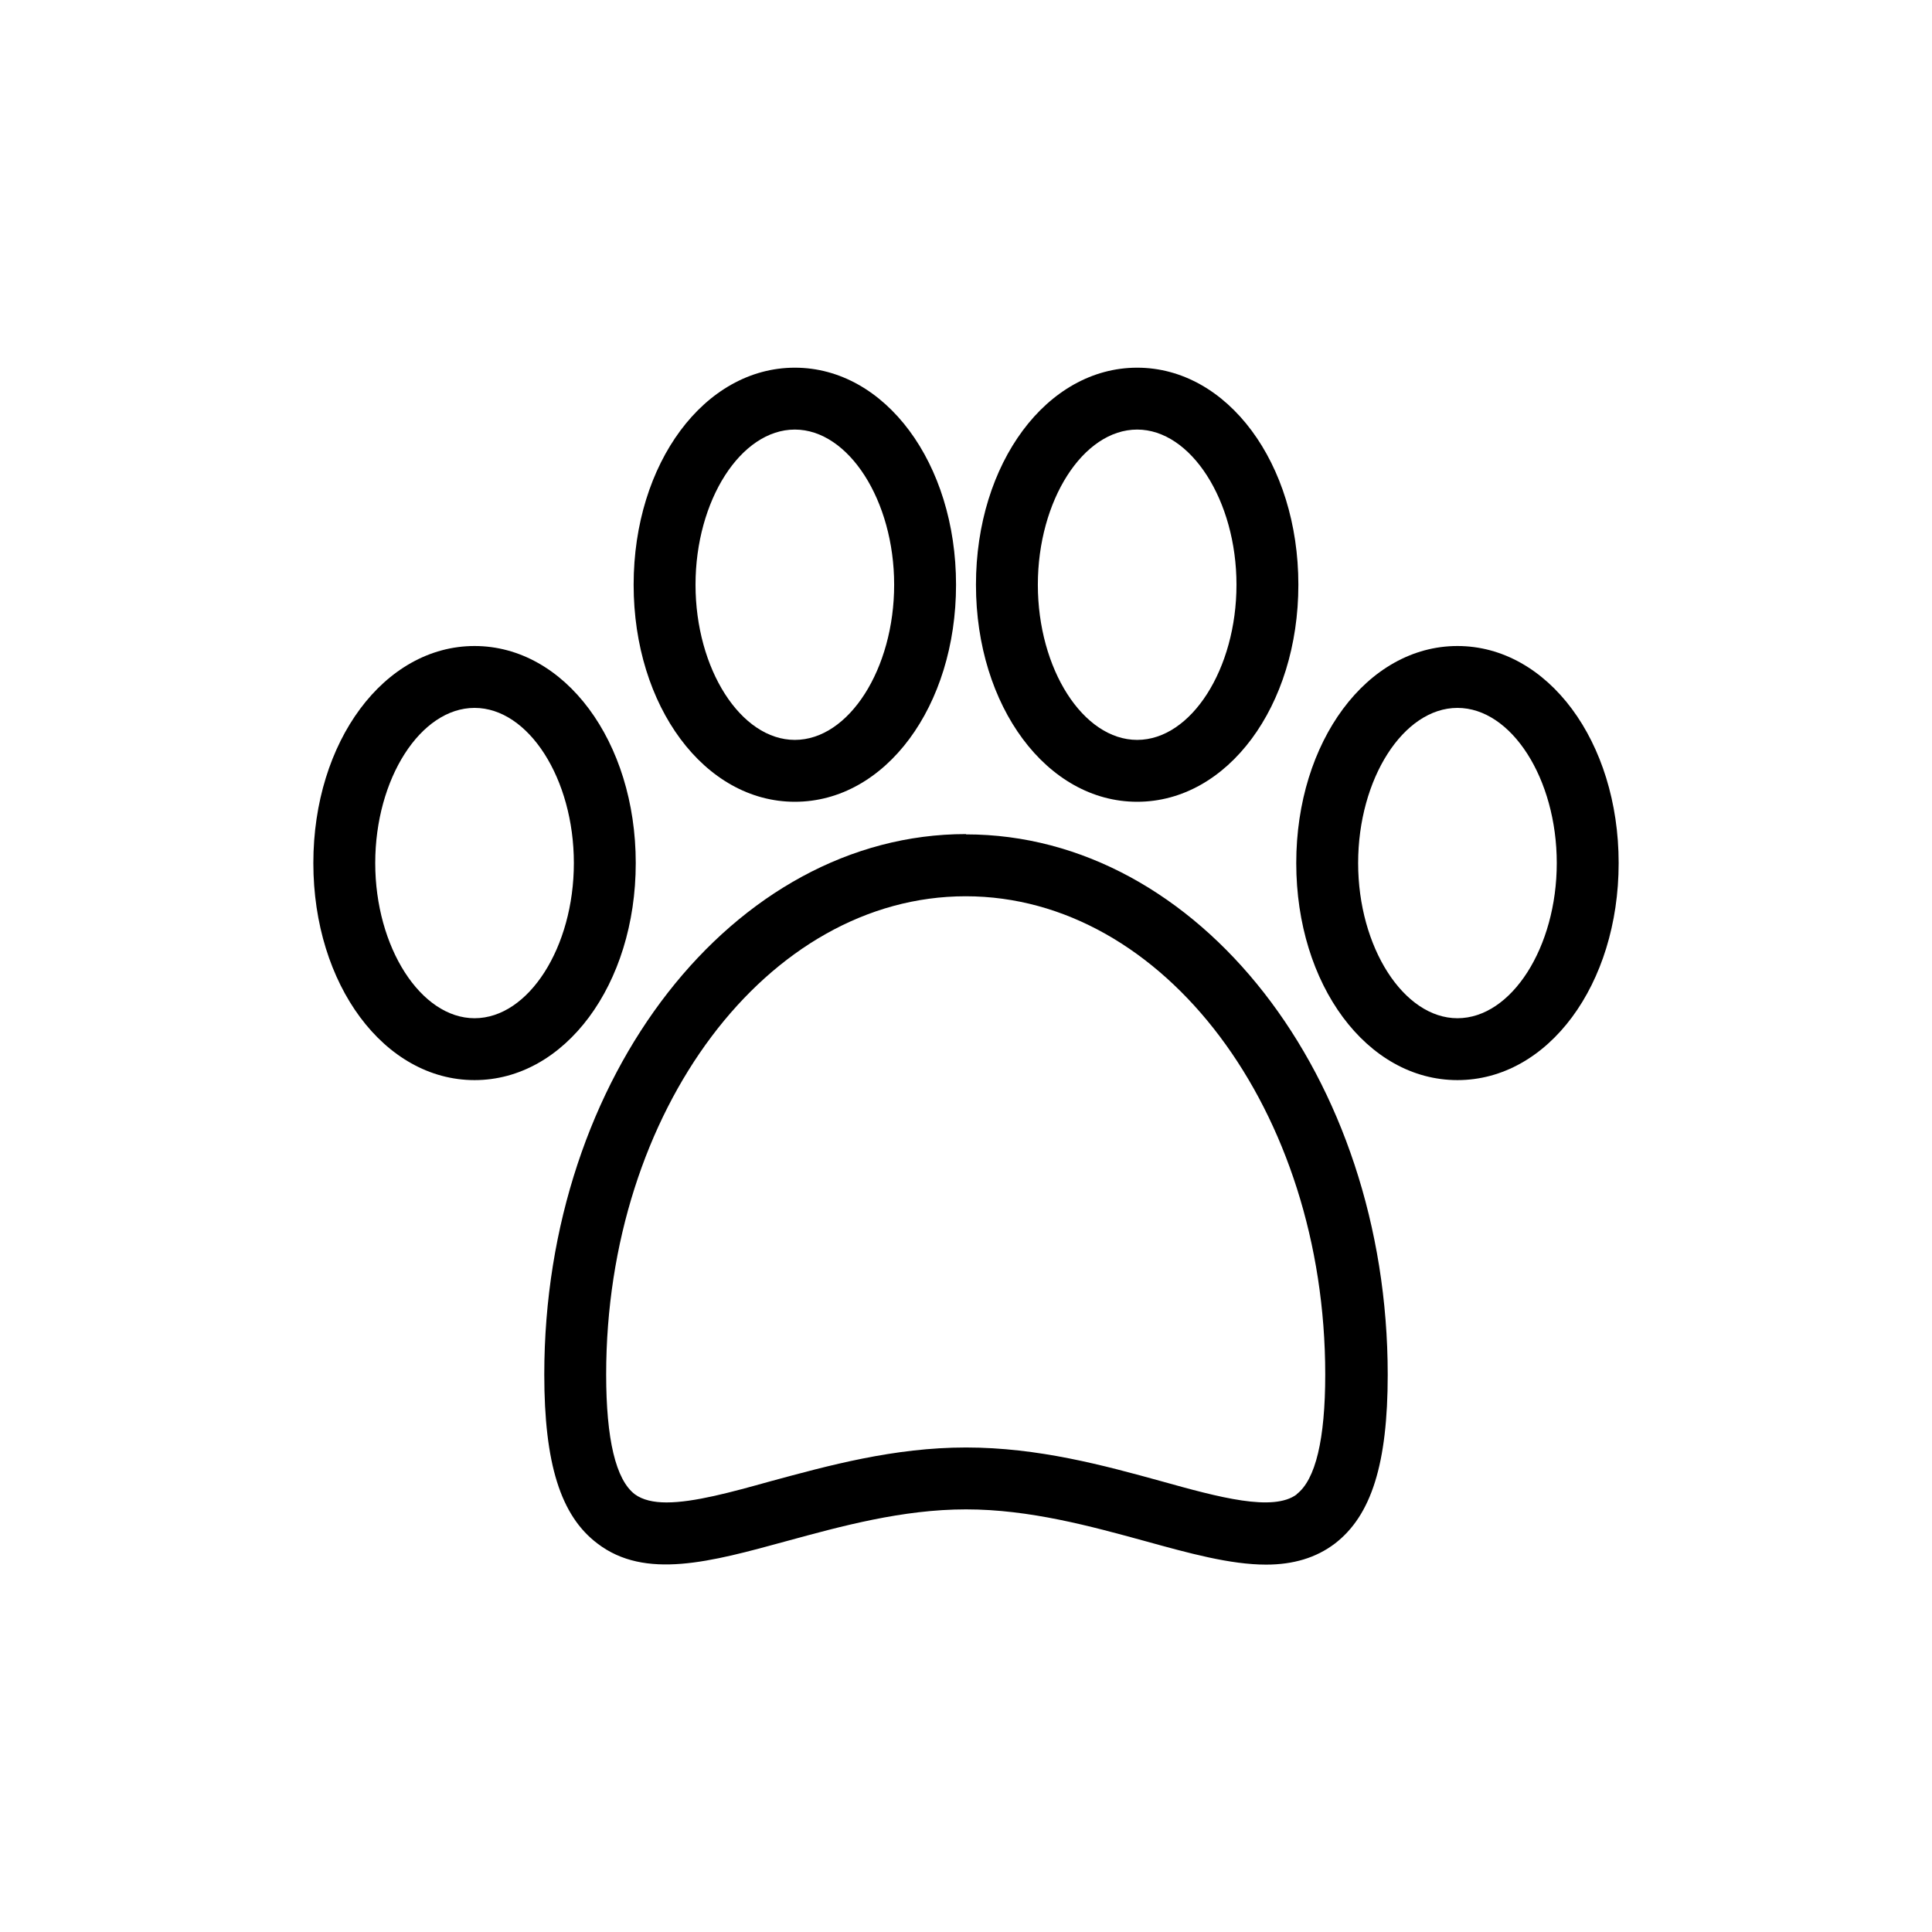
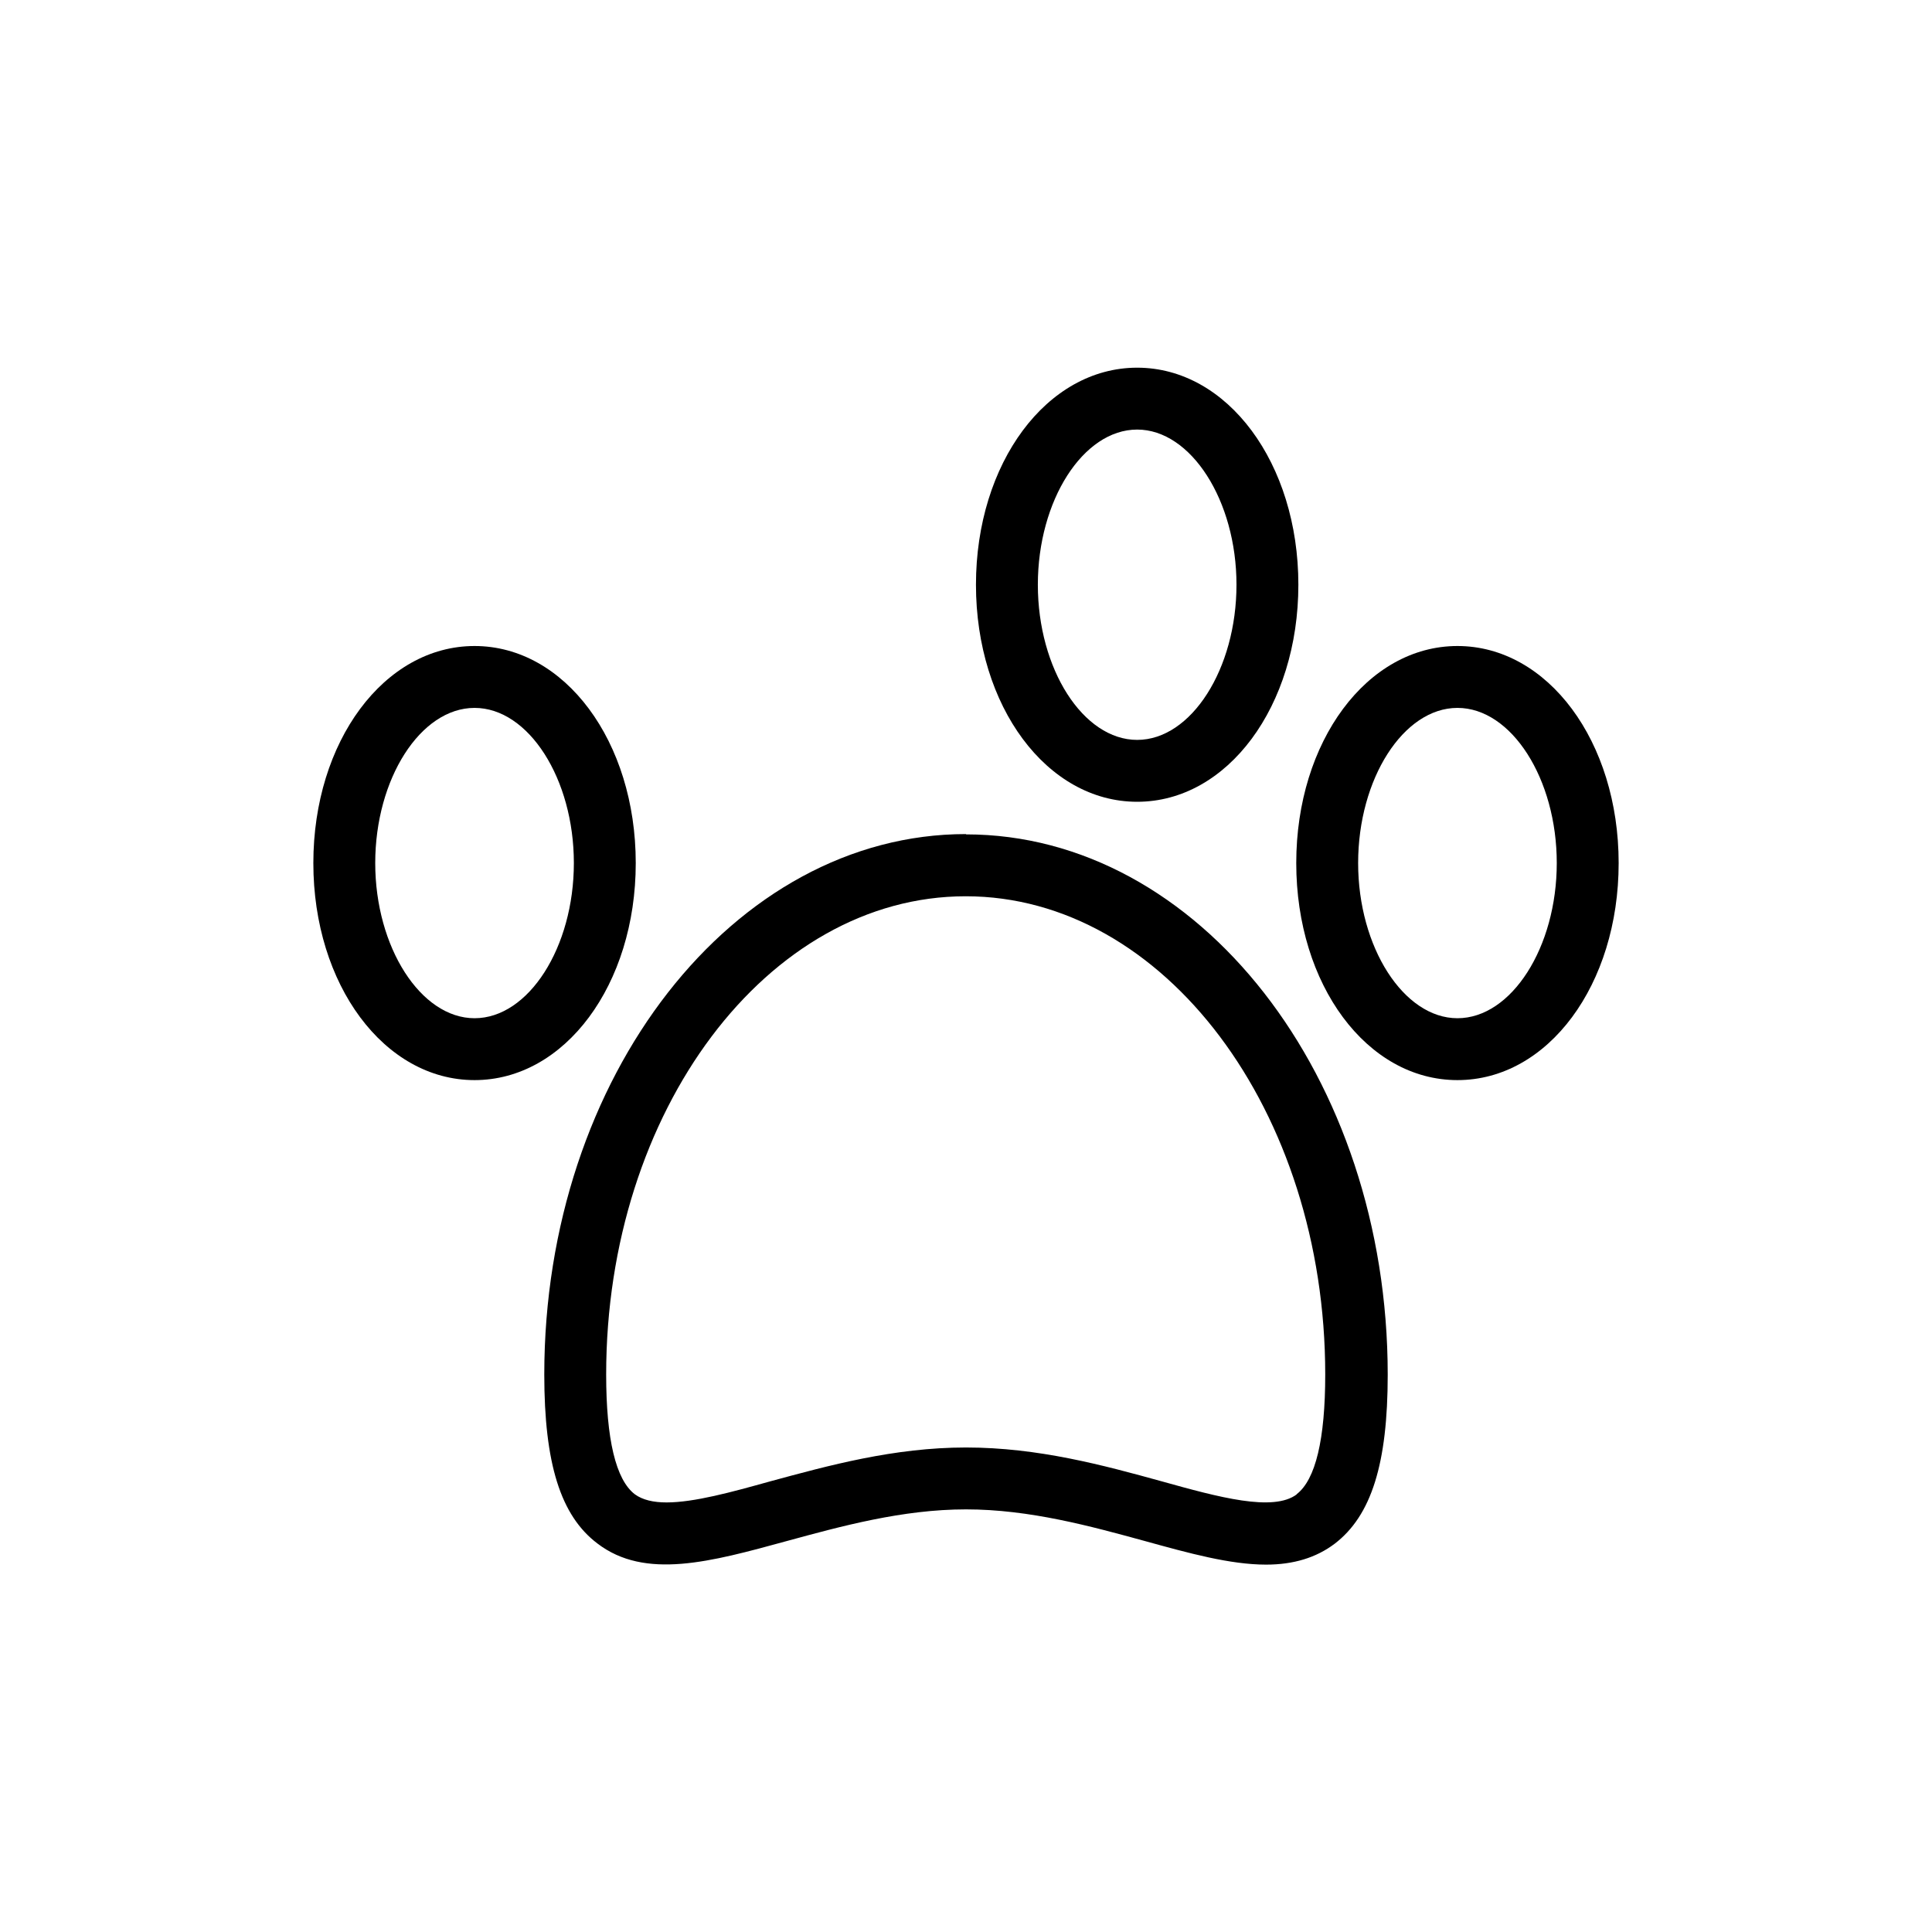
<svg xmlns="http://www.w3.org/2000/svg" id="Layer_1" data-name="Layer 1" width="64" height="64" viewBox="0 0 64 64">
  <path d="M15.72,21.4c-2.99,0-5.34,3.16-5.34,7.19s2.35,7.19,5.34,7.19,5.34-3.16,5.34-7.19-2.35-7.19-5.34-7.19ZM15.72,33.73c-1.78,0-3.29-2.35-3.29-5.14s1.5-5.14,3.29-5.14,3.29,2.35,3.29,5.14-1.5,5.14-3.29,5.14Z" />
-   <path d="M26.33,26.56c3,0,5.34-3.16,5.34-7.19s-2.35-7.19-5.34-7.19-5.34,3.16-5.34,7.19,2.35,7.19,5.34,7.19ZM26.33,14.23c1.78,0,3.29,2.35,3.29,5.14s-1.5,5.14-3.29,5.14-3.29-2.35-3.29-5.14,1.5-5.14,3.29-5.14Z" />
  <path d="M48.28,21.4c-2.99,0-5.34,3.16-5.34,7.19s2.34,7.19,5.34,7.19,5.34-3.16,5.34-7.19-2.35-7.19-5.34-7.19ZM48.28,33.73c-1.78,0-3.29-2.35-3.29-5.14s1.5-5.14,3.29-5.14,3.29,2.35,3.29,5.14-1.5,5.14-3.29,5.14Z" />
  <path d="M37.67,26.56c2.99,0,5.34-3.16,5.34-7.19s-2.35-7.19-5.34-7.19-5.34,3.16-5.34,7.19,2.35,7.19,5.34,7.19ZM37.67,14.23c1.78,0,3.29,2.35,3.29,5.14s-1.5,5.14-3.29,5.14-3.29-2.35-3.29-5.14,1.5-5.14,3.29-5.14Z" />
  <path d="M32,27.63c-7.7,0-13.97,8.03-13.97,17.9,0,2.95.54,4.68,1.76,5.6,1.58,1.21,3.75.61,6.27-.08,1.8-.49,3.83-1.05,5.94-1.05s4.14.56,5.93,1.05c1.45.4,2.82.78,4.01.78.91,0,1.66-.23,2.27-.69,1.22-.93,1.76-2.66,1.76-5.6,0-9.87-6.27-17.9-13.97-17.9h0ZM42.96,49.5c-.78.59-2.58.1-4.48-.43-1.92-.53-4.09-1.12-6.48-1.12s-4.56.6-6.48,1.12c-1.29.36-2.53.7-3.44.7-.43,0-.79-.08-1.05-.27-.63-.48-.95-1.82-.95-3.97,0-8.73,5.34-15.84,11.91-15.84s11.91,7.11,11.91,15.84c0,2.15-.32,3.49-.95,3.97h0Z" />
</svg>